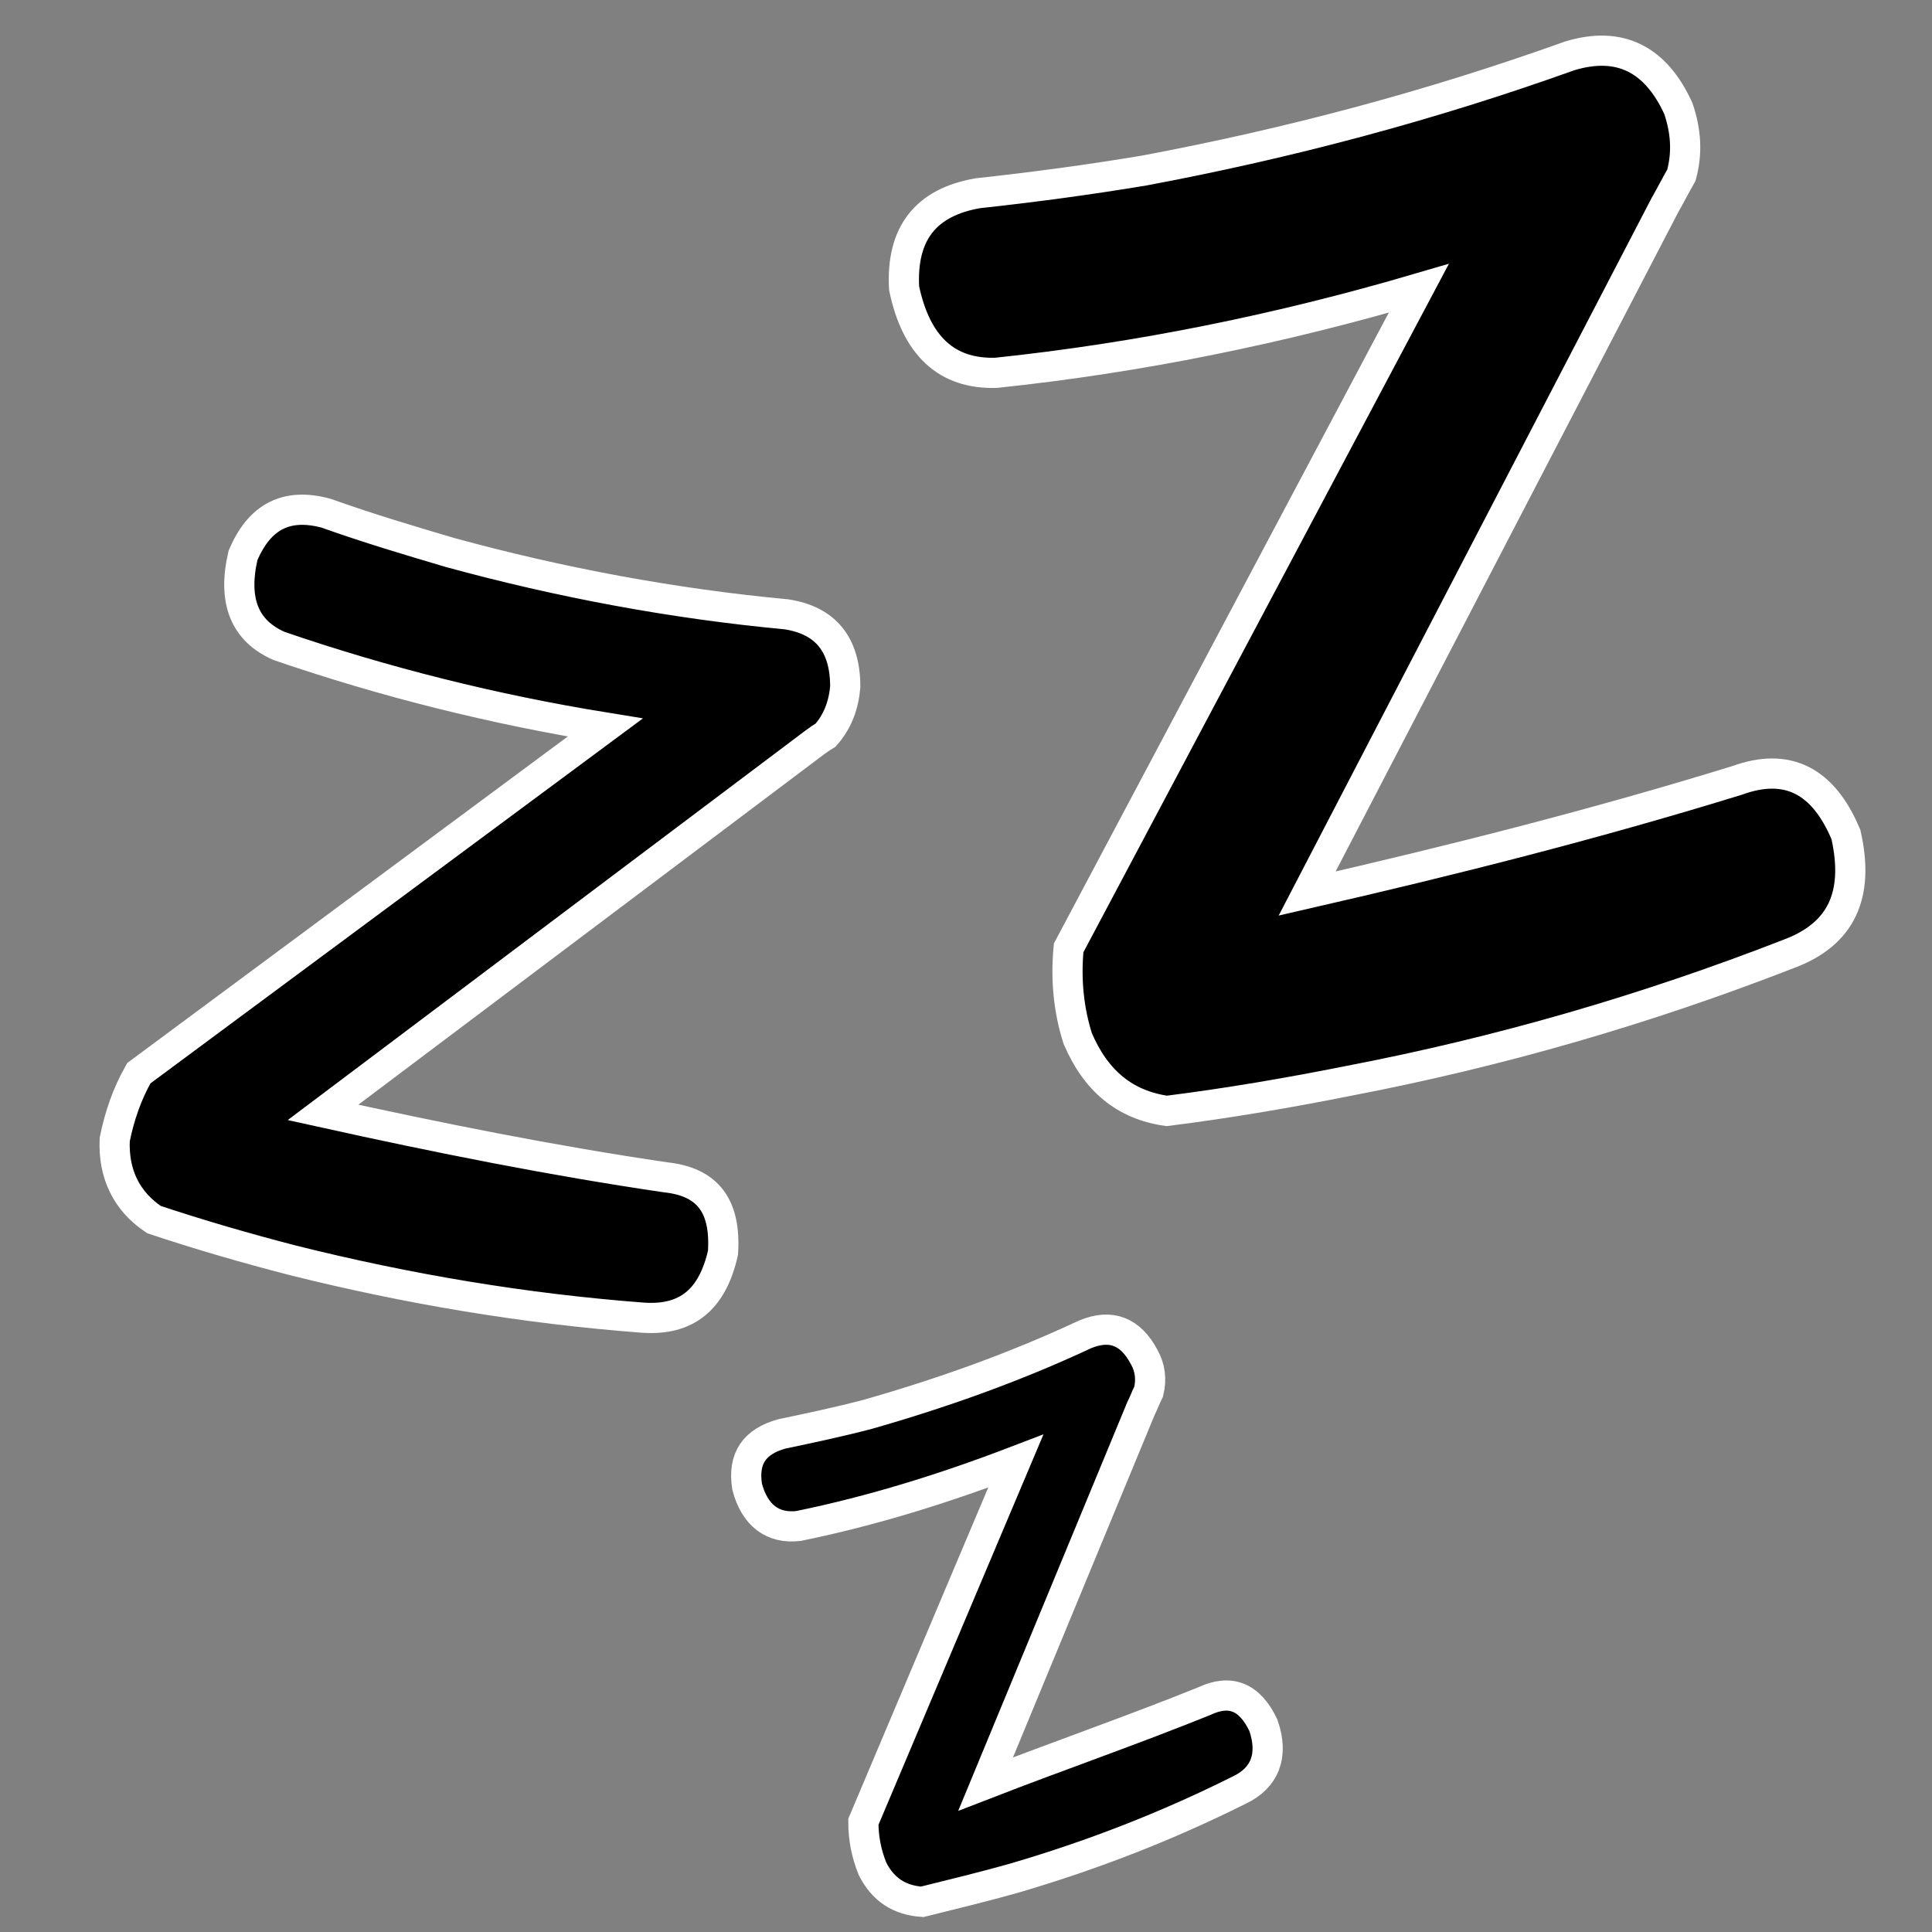
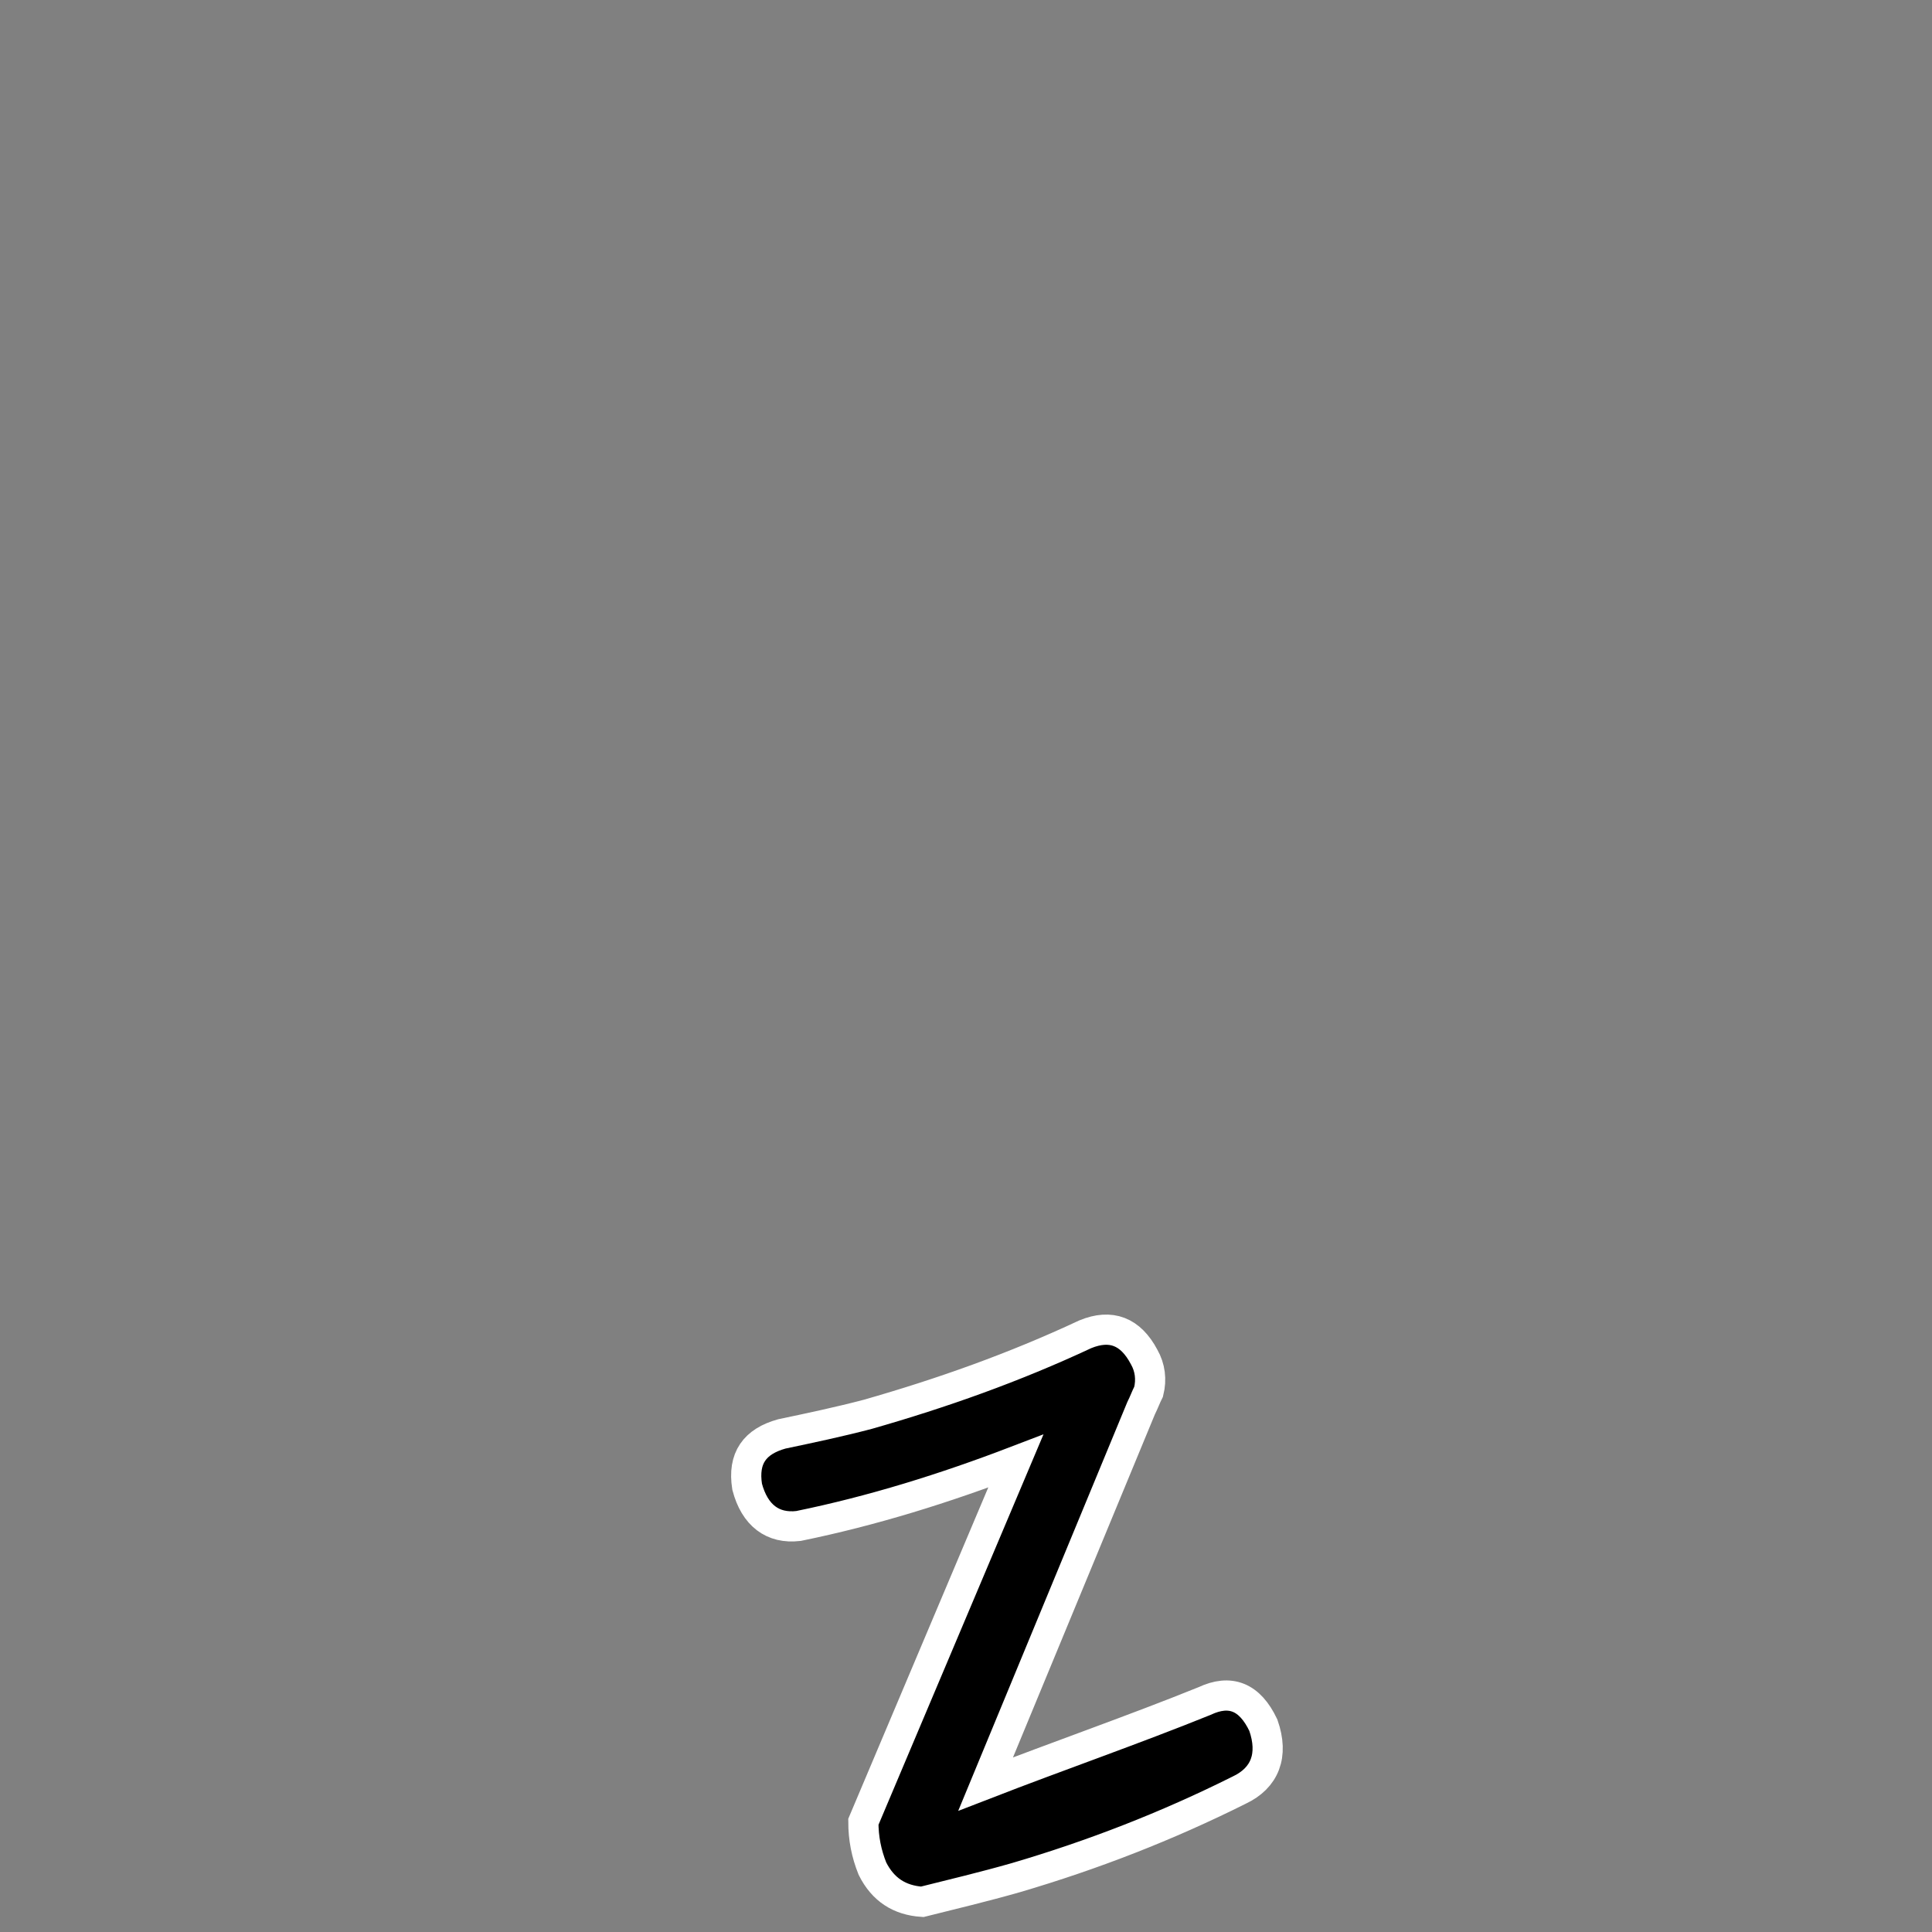
<svg xmlns="http://www.w3.org/2000/svg" version="1.1" x="0px" y="0px" viewBox="0 0 128 128">
  <rect x="0" y="0" width="128" height="128" fill="#808080" stroke="none" />
-   <path fill="#000000" stroke="#ffffff" stroke-width="2" d="M115.1,51.7c3.3-1.2,5.7,0,7.2,3.6c0.9,4-0.3,6.6-3.8,7.9c-9.5,3.7-19.2,6.5-29.1,8.4c-4,0.8-8.1,1.5-12.1,2 c-2.8-0.4-4.7-2-5.9-4.8c-0.6-1.9-0.8-3.9-0.6-6l23.2-43.7c-9.2,2.7-18.5,4.6-28,5.6c-3.3,0.1-5.3-1.8-6.1-5.6 c-0.2-3.6,1.4-5.7,4.9-6.3c3.7-0.4,7.4-0.9,11-1.5c9.6-1.8,19-4.3,28.2-7.6c3.3-1,5.7,0.2,7.2,3.5c0.5,1.5,0.6,2.9,0.2,4.4 c-0.4,0.7-0.7,1.3-1.1,2L86.6,59.2C96.2,57,105.7,54.6,115.1,51.7z" />
-   <path fill="#000000" stroke="#ffffff" stroke-width="2" d="M44.1,78c2.8,0.3,4,1.9,3.8,5c-0.7,3.1-2.4,4.5-5.3,4.3c-7.9-0.6-15.6-1.9-23.2-3.8c-3.1-0.8-6.2-1.7-9.2-2.7 c-1.8-1.2-2.7-3-2.6-5.3c0.3-1.5,0.8-3,1.6-4.4l30.9-22.9c-7.4-1.2-14.6-3-21.6-5.4c-2.3-1-3.1-3-2.4-6c1.1-2.6,2.9-3.5,5.5-2.8 c2.8,1,5.5,1.8,8.2,2.6c7.3,2,14.8,3.4,22.3,4.1c2.6,0.4,3.9,2,3.9,4.8c-0.1,1.2-0.5,2.3-1.3,3.2c-0.5,0.3-1,0.7-1.4,1l-31.9,24 C29.1,75.4,36.6,76.9,44.1,78z" />
  <path fill="#000000" stroke="#ffffff" stroke-width="2" d="M79.8,112.7c1.7-0.8,3-0.3,3.9,1.6c0.7,2,0.1,3.5-1.6,4.3c-4.8,2.4-9.7,4.3-14.8,5.8c-2.1,0.6-4.2,1.1-6.2,1.6 c-1.5-0.1-2.6-0.8-3.3-2.2c-0.4-1-0.6-2-0.6-3.1l10.1-23.9c-4.7,1.8-9.5,3.3-14.4,4.3c-1.7,0.2-2.9-0.7-3.4-2.6 c-0.3-1.9,0.5-3,2.3-3.5c1.9-0.4,3.8-0.8,5.7-1.3c4.9-1.4,9.7-3.1,14.4-5.3c1.7-0.7,3-0.2,3.9,1.5c0.4,0.7,0.5,1.5,0.3,2.3 c-0.2,0.4-0.3,0.7-0.5,1.1l-10.3,24.9C70.2,116.3,75.1,114.6,79.8,112.7z" />
</svg>